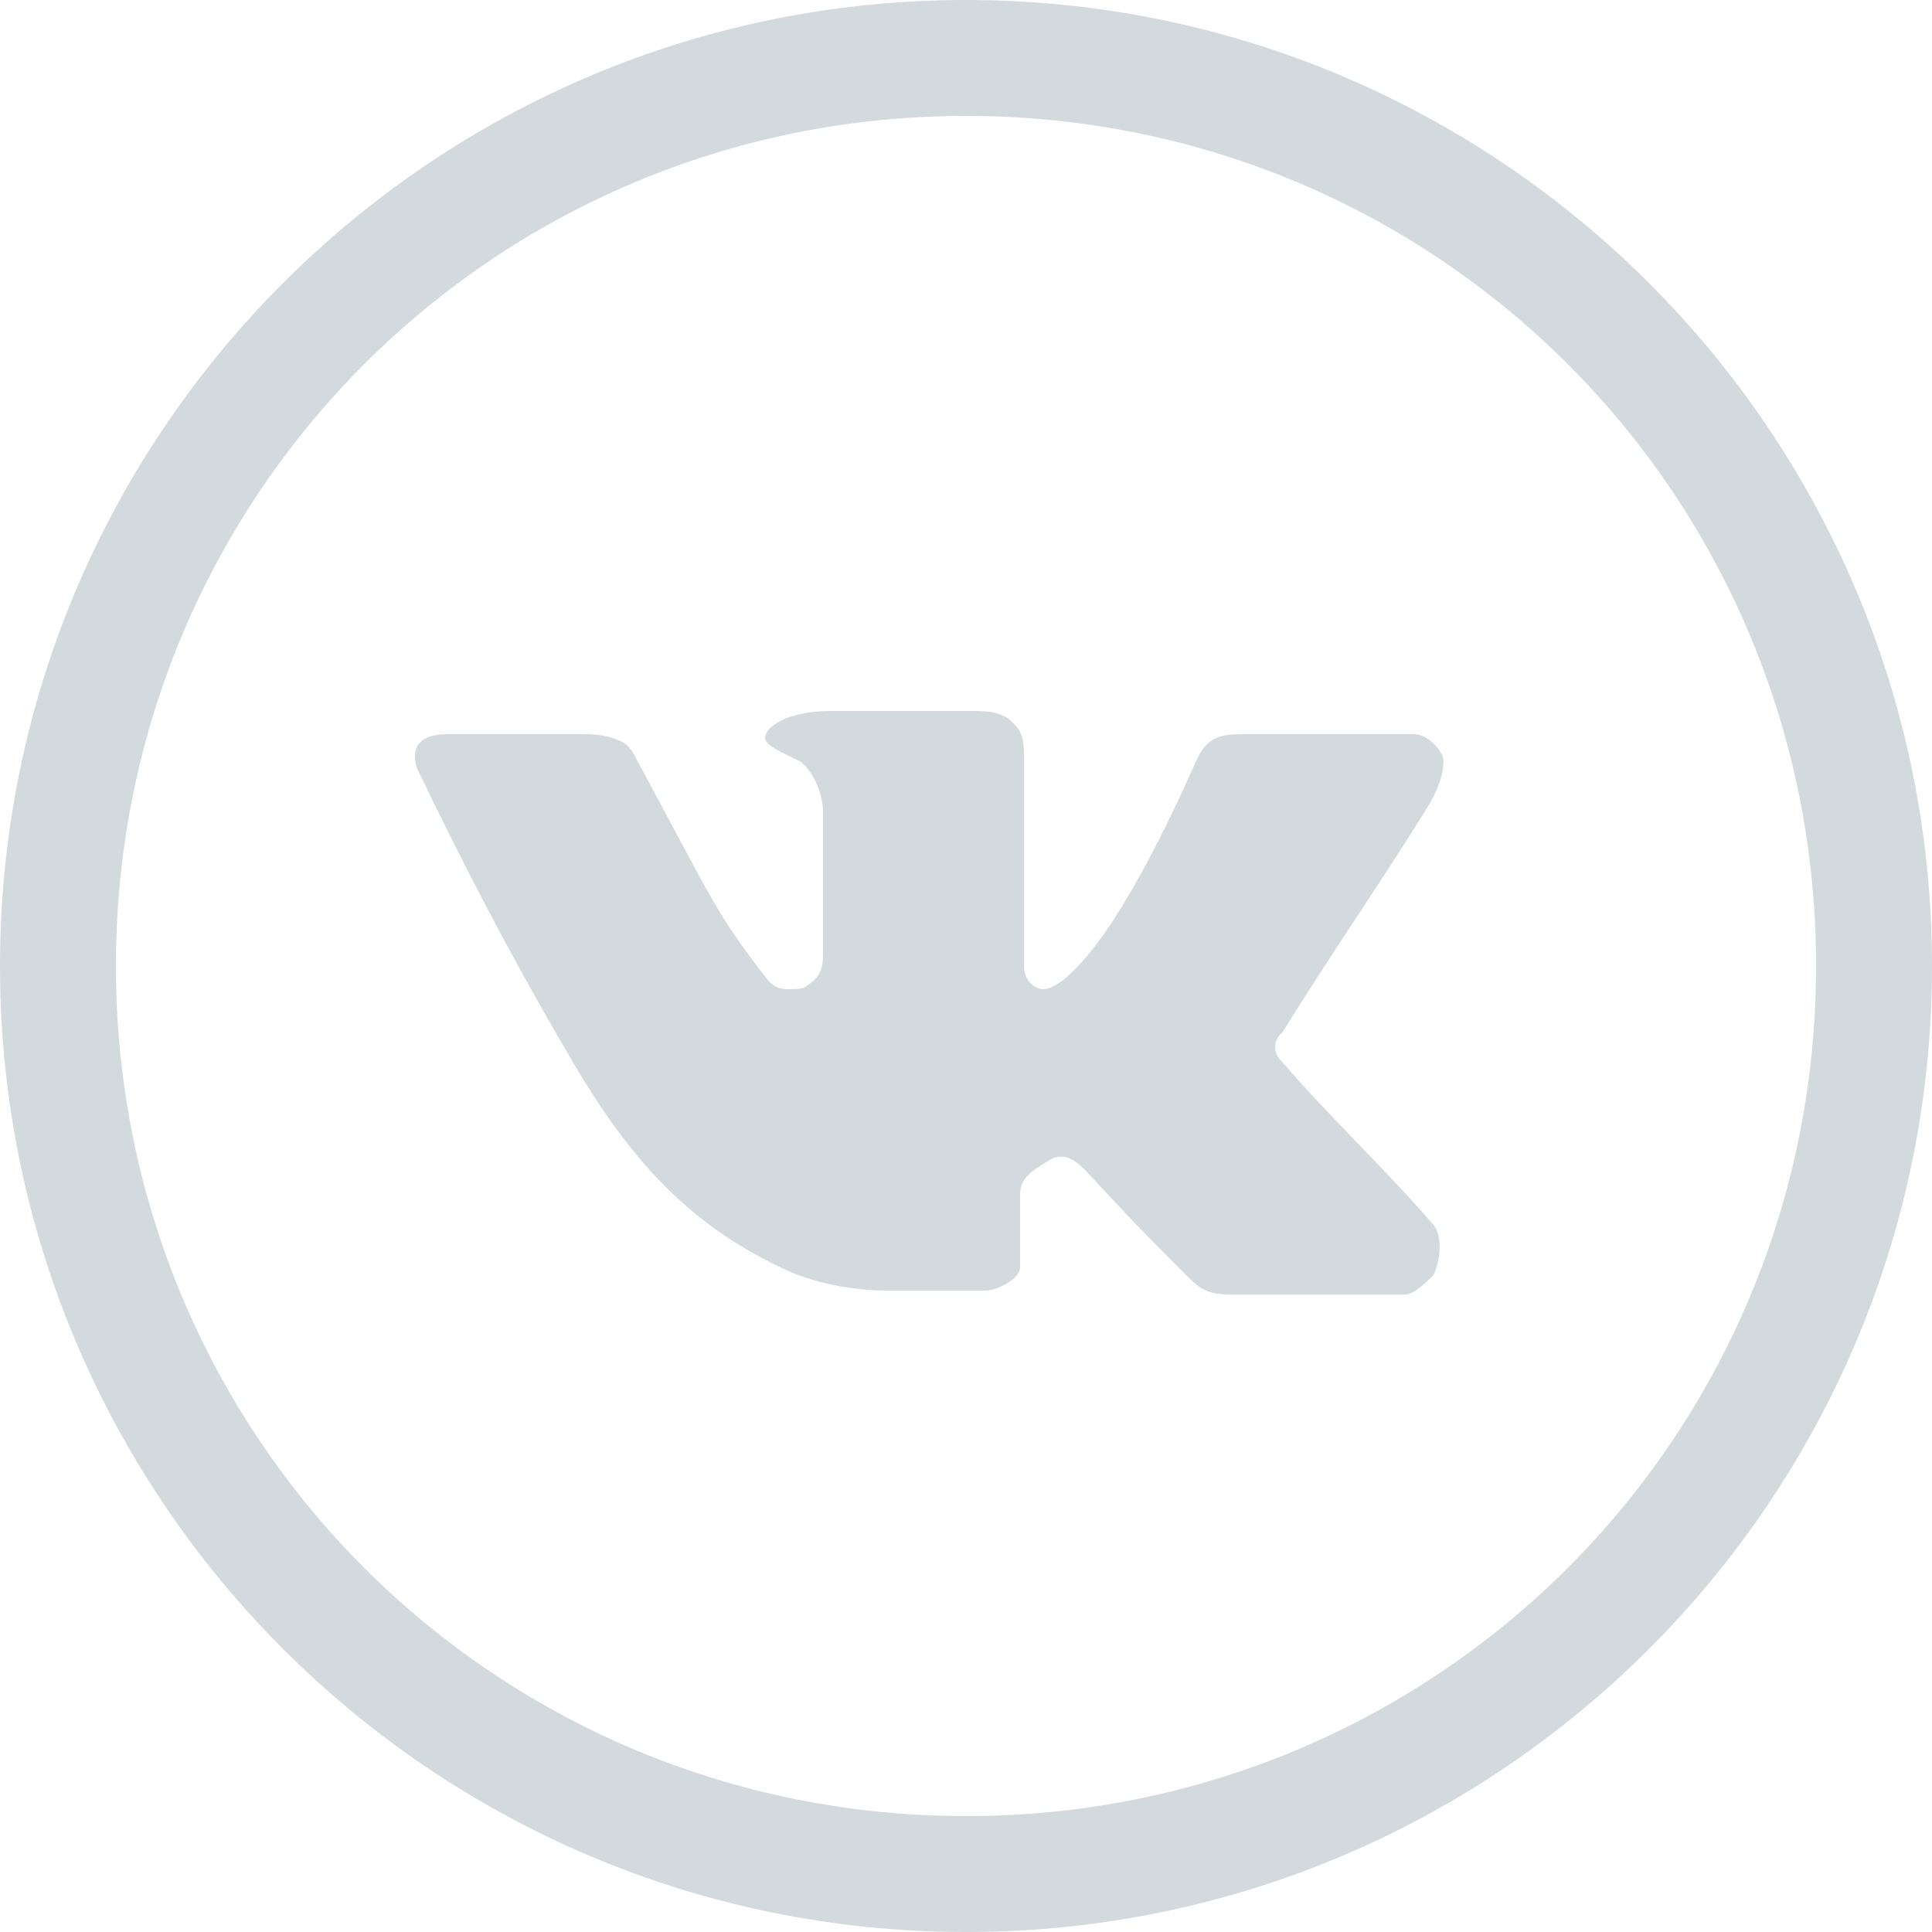
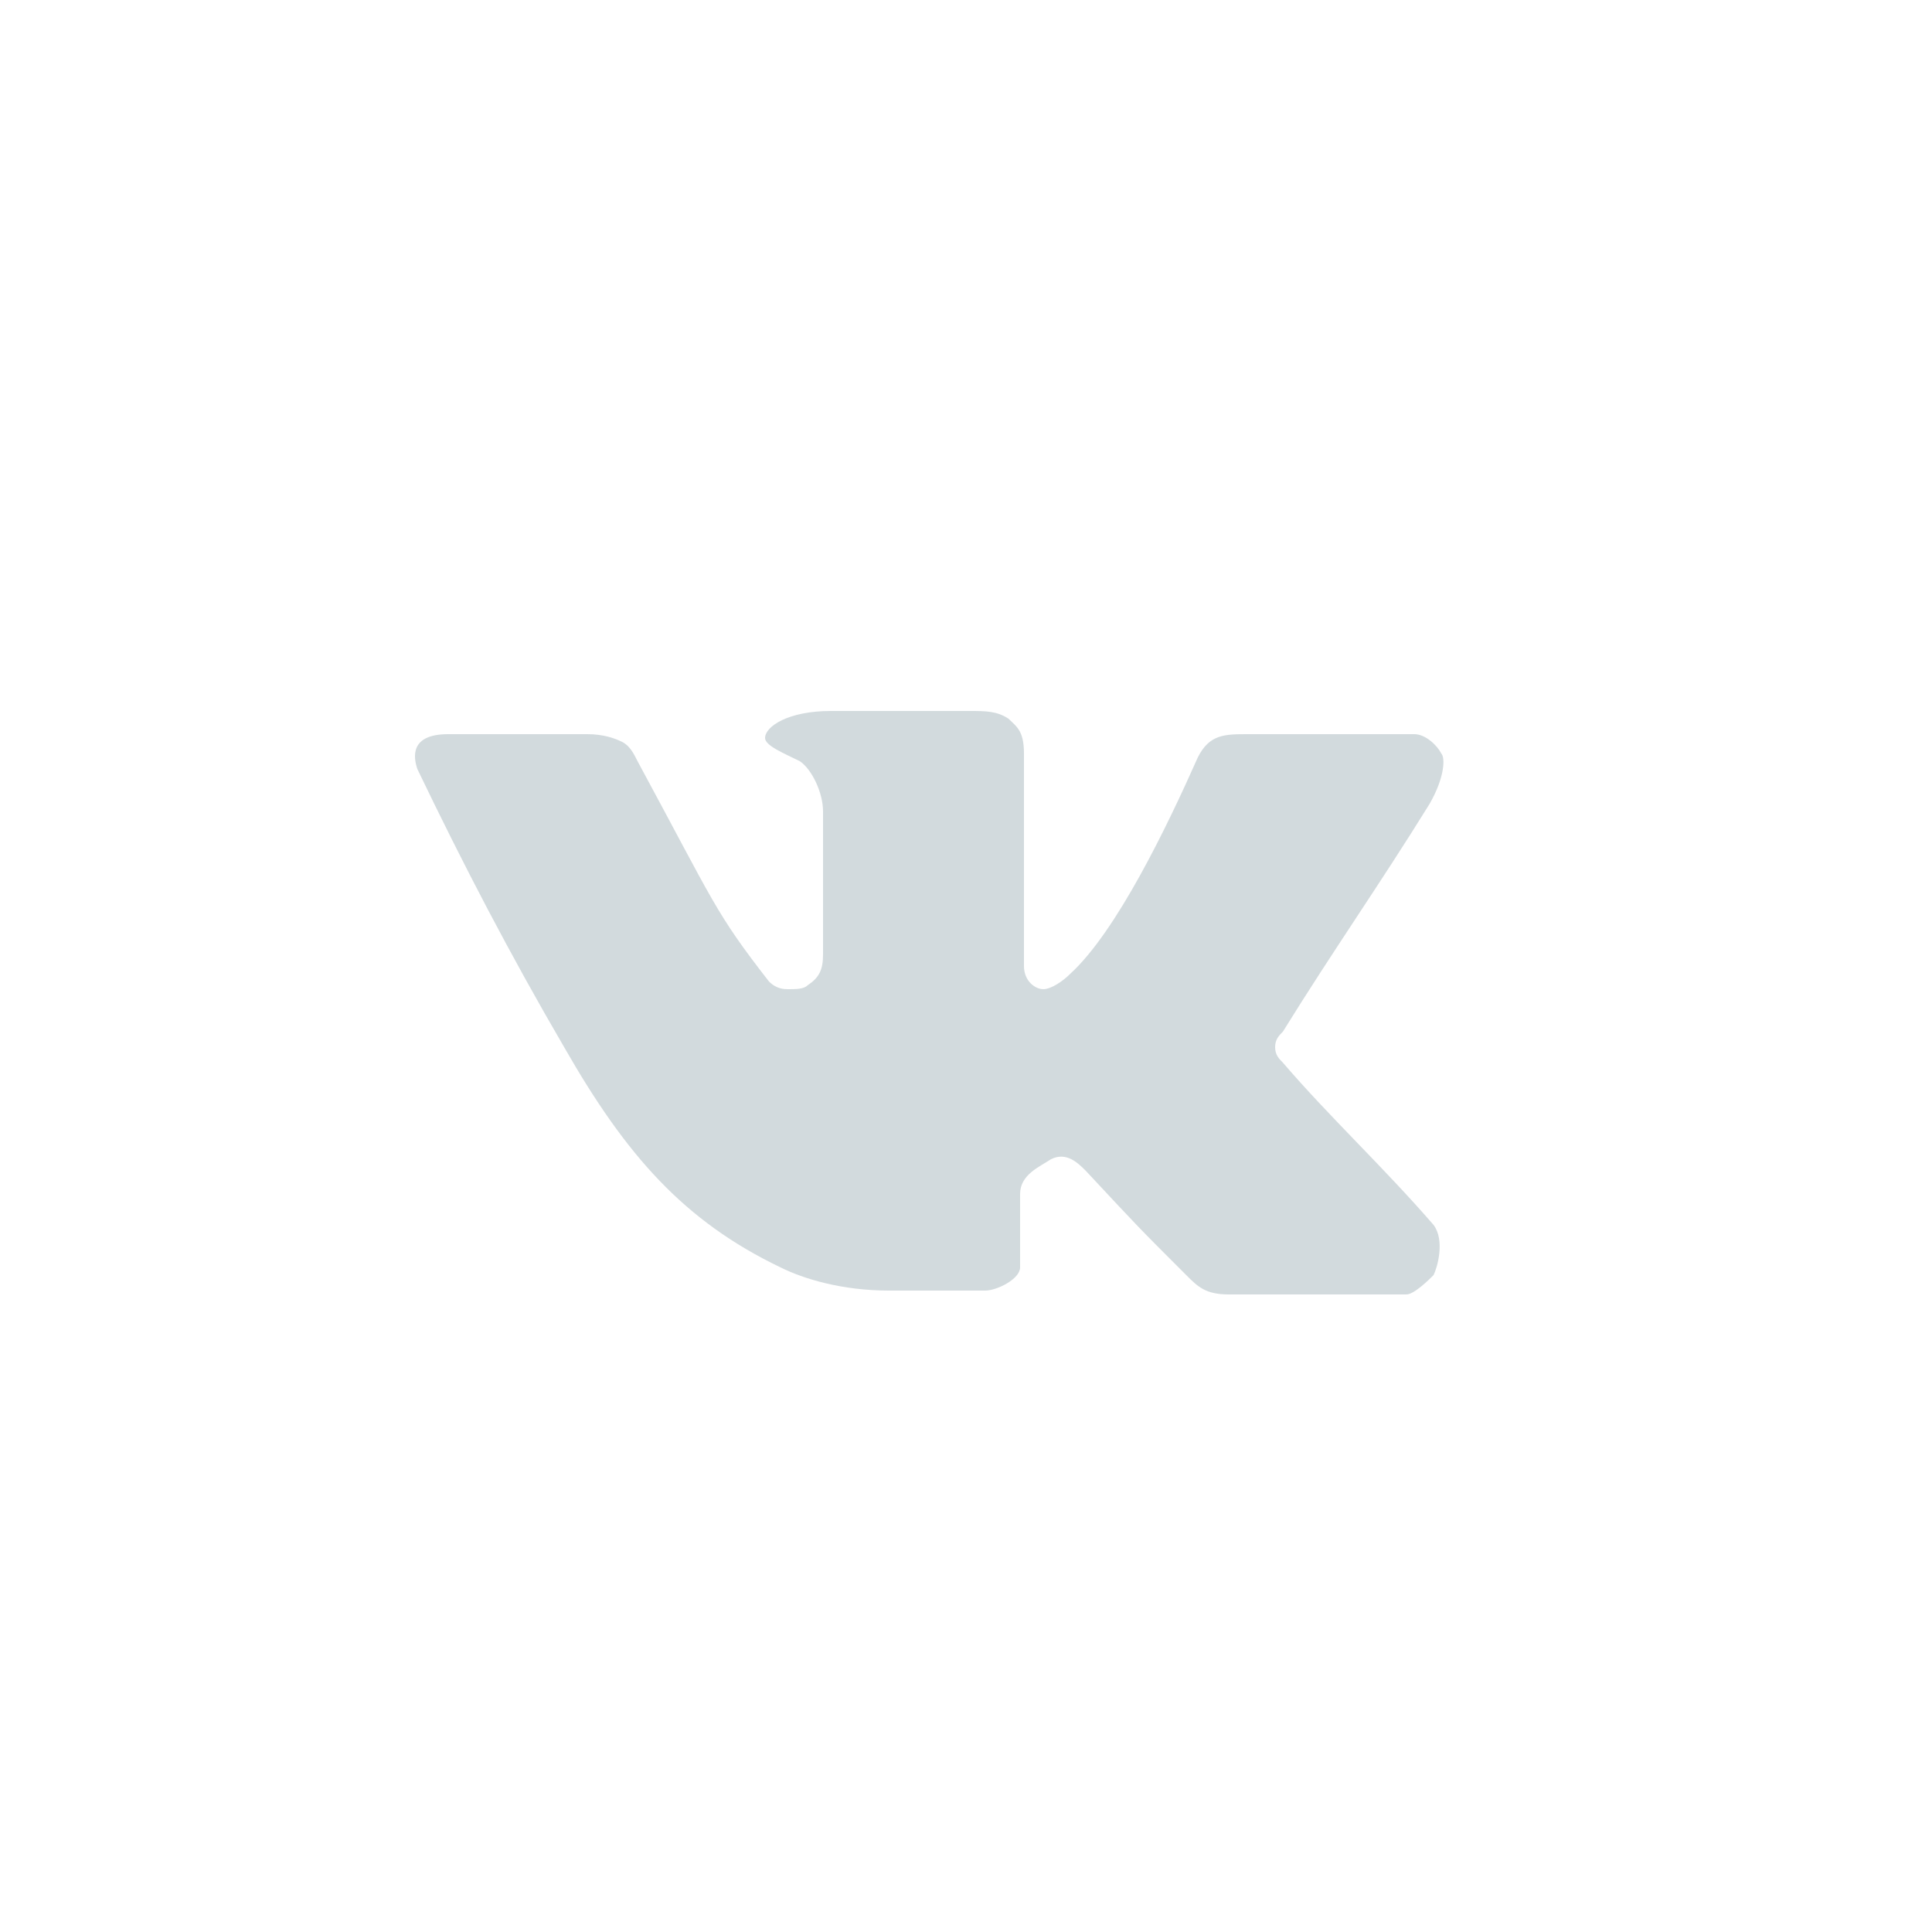
<svg xmlns="http://www.w3.org/2000/svg" xmlns:ns1="http://sodipodi.sourceforge.net/DTD/sodipodi-0.dtd" xmlns:ns2="http://www.inkscape.org/namespaces/inkscape" version="1.1" id="Слой_1" x="0px" y="0px" viewBox="66.4 -61.8 50 50" enable-background="new 66.4 -61.8 50 50" xml:space="preserve" ns1:docname="vk.svg" ns2:version="0.92.2 (5c3e80d, 2017-08-06)">
  <defs id="defs25" />
  <ns1:namedview pagecolor="#ffffff" bordercolor="#666666" borderopacity="1" objecttolerance="10" gridtolerance="10" guidetolerance="10" ns2:pageopacity="0" ns2:pageshadow="2" ns2:window-width="1920" ns2:window-height="1017" id="namedview23" showgrid="false" ns2:zoom="4.72" ns2:cx="25" ns2:cy="25" ns2:window-x="-8" ns2:window-y="-8" ns2:window-maximized="1" ns2:current-layer="Слой_1" />
  <g id="g16" style="fill:#d2dadd;fill-opacity:1">
    <path fill="#FFFFFF" d="M91.1-41.4C91.1-41.4,91.1-41.4,91.1-41.4C91.1-41.4,91.1-41.4,91.1-41.4z" id="path2" style="fill:#d2dadd;fill-opacity:1" />
-     <path fill="#FFFFFF" d="M91.4-61.8c-13.8,0-25,11.2-25,25s11.2,25,25,25s25-11.2,25-25S105.2-61.8,91.4-61.8z M91.4-14.8   c-12.2,0-22-9.8-22-22s9.8-22,22-22s22,9.8,22,22S103.6-14.8,91.4-14.8z" id="path4" style="fill:#d2dadd;fill-opacity:1" />
-     <path fill="#FFFFFF" d="M91.1-41.8C91.1-41.9,91.1-41.9,91.1-41.8C91.1-41.9,91.1-41.9,91.1-41.8z" id="path6" style="fill:#d2dadd;fill-opacity:1" />
-     <path fill="#FFFFFF" d="M91.1-41.3C91.1-41.3,91.1-41.3,91.1-41.3C91.1-41.3,91.1-41.3,91.1-41.3z" id="path8" style="fill:#d2dadd;fill-opacity:1" />
-     <path fill="#FFFFFF" d="M91.1-41.4c0-0.2,0-0.3,0-0.4C91.1-41.7,91.1-41.5,91.1-41.4z" id="path10" style="fill:#d2dadd;fill-opacity:1" />
    <path fill="#FFFFFF" d="M91.1-41.9c0-0.1,0-0.1,0-0.2C91.1-42.1,91.1-42,91.1-41.9z" id="path12" style="fill:#d2dadd;fill-opacity:1" />
-     <path fill="#FFFFFF" d="M91.1-42.1C91.1-42.3,91.1-42.3,91.1-42.1L91.1-42.1z" id="path14" style="fill:#d2dadd;fill-opacity:1" />
  </g>
  <g id="g20" style="fill:#d2dadd;fill-opacity:1">
    <path fill="#FFFFFF" d="M103.4-41c0.4-0.7,0.4-1.2,0.3-1.3c-0.1-0.2-0.4-0.5-0.7-0.5c-1.7,0-2.5,0-4.3,0c-0.6,0-1,0-1.3,0.6   c-0.8,1.8-2.1,4.5-3.3,5.6c-0.2,0.2-0.5,0.4-0.7,0.4c-0.2,0-0.5-0.2-0.5-0.6c0-1.9,0-3.6,0-5.5c0-0.6-0.2-0.7-0.4-0.9   c-0.3-0.2-0.6-0.2-1-0.2v0c-1.4,0-2.3,0-3.6,0c-1.1,0-1.7,0.4-1.7,0.7c0,0.2,0.5,0.4,0.9,0.6c0.3,0.2,0.6,0.8,0.6,1.3   c0,1.5,0,2.5,0,3.7c0,0.4-0.1,0.6-0.4,0.8c-0.1,0.1-0.3,0.1-0.5,0.1c-0.1,0-0.3,0-0.5-0.2c-1.4-1.8-1.4-2-3.4-5.7   c-0.1-0.2-0.2-0.4-0.4-0.5c-0.2-0.1-0.5-0.2-0.9-0.2c-1.6,0-2.6,0-3.6,0c-1,0-0.9,0.6-0.8,0.9c1.2,2.5,2.4,4.8,3.8,7.2   c1.6,2.8,3.1,4.5,5.6,5.7c0.6,0.3,1.6,0.6,2.8,0.6c1.2,0,1.8,0,2.5,0c0.3,0,0.9-0.3,0.9-0.6c0-0.6,0-1.3,0-1.9   c0-0.5,0.5-0.7,0.8-0.9c0.4-0.2,0.7,0.1,0.9,0.3c1.4,1.5,1.3,1.4,2.6,2.7c0.3,0.3,0.5,0.5,1.1,0.5c3.7,0,3.7,0,4.6,0   c0.2,0,0.6-0.4,0.7-0.5c0.1-0.2,0.3-0.9,0-1.3c-1.3-1.5-2.7-2.8-3.9-4.2c-0.1-0.1-0.2-0.2-0.2-0.4c0-0.2,0.1-0.3,0.2-0.4   C100.9-37.2,102.1-38.9,103.4-41z" id="path18" style="fill:#d2dadd;fill-opacity:1" />
  </g>
</svg>